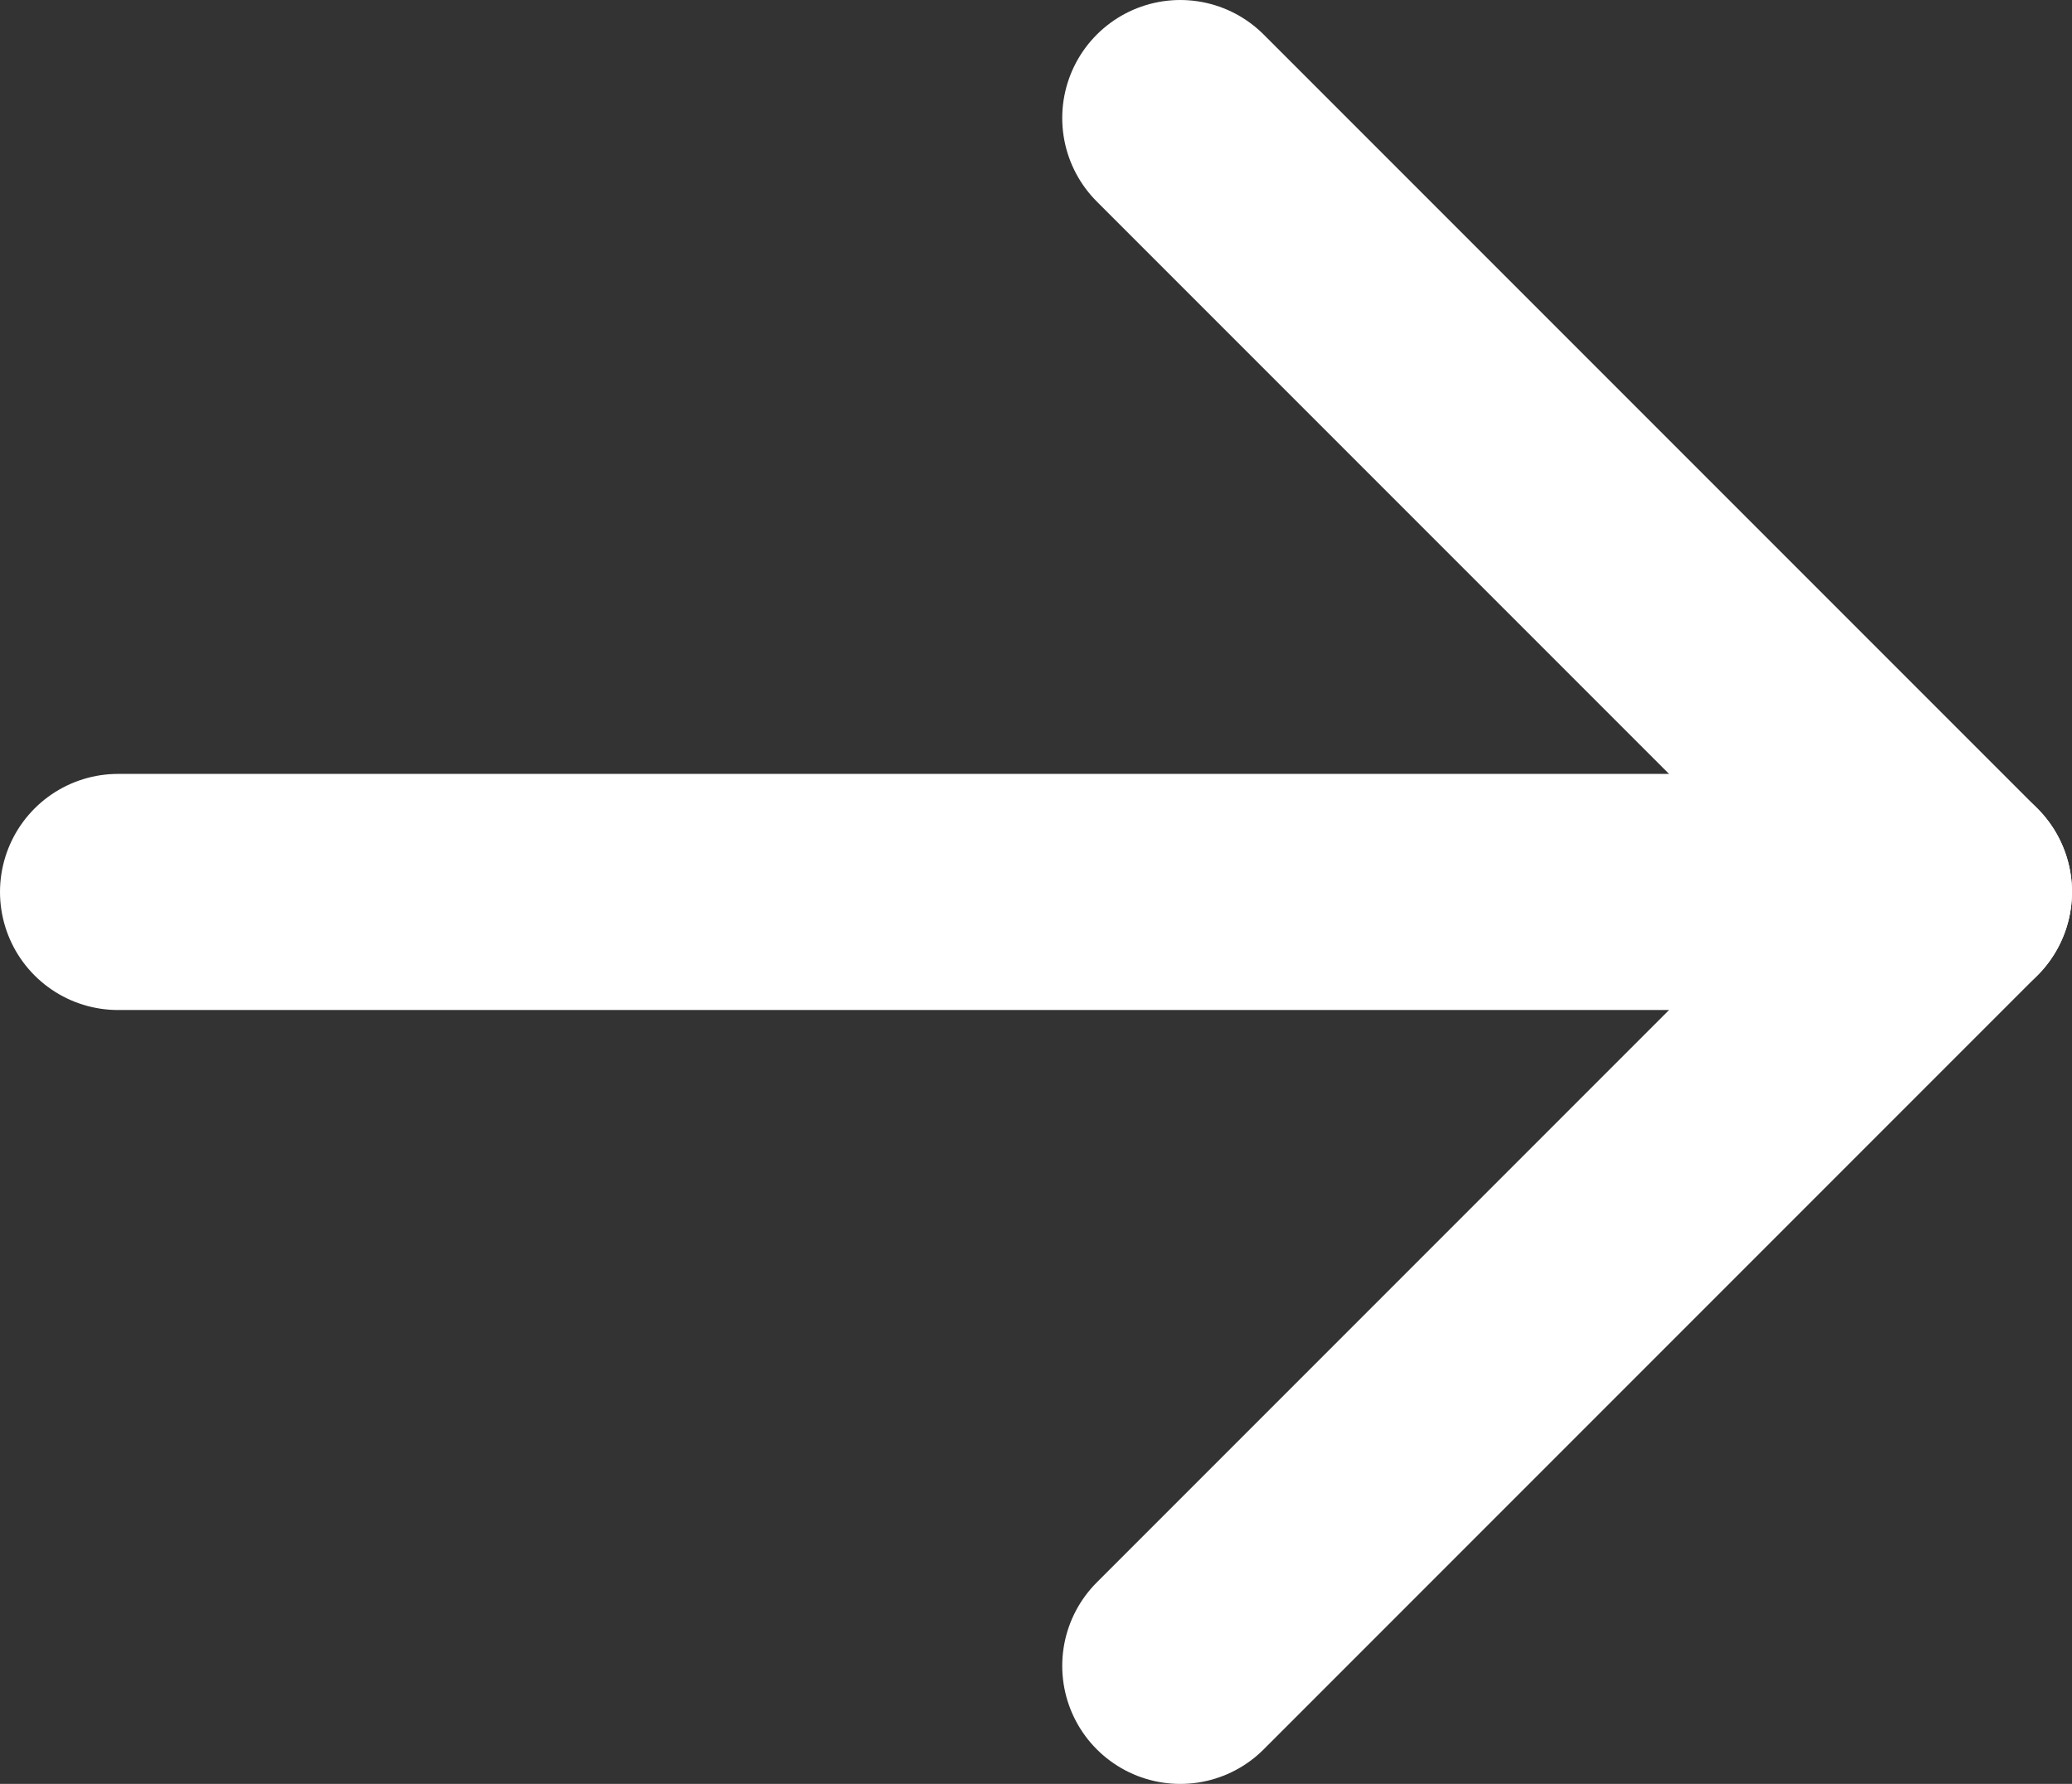
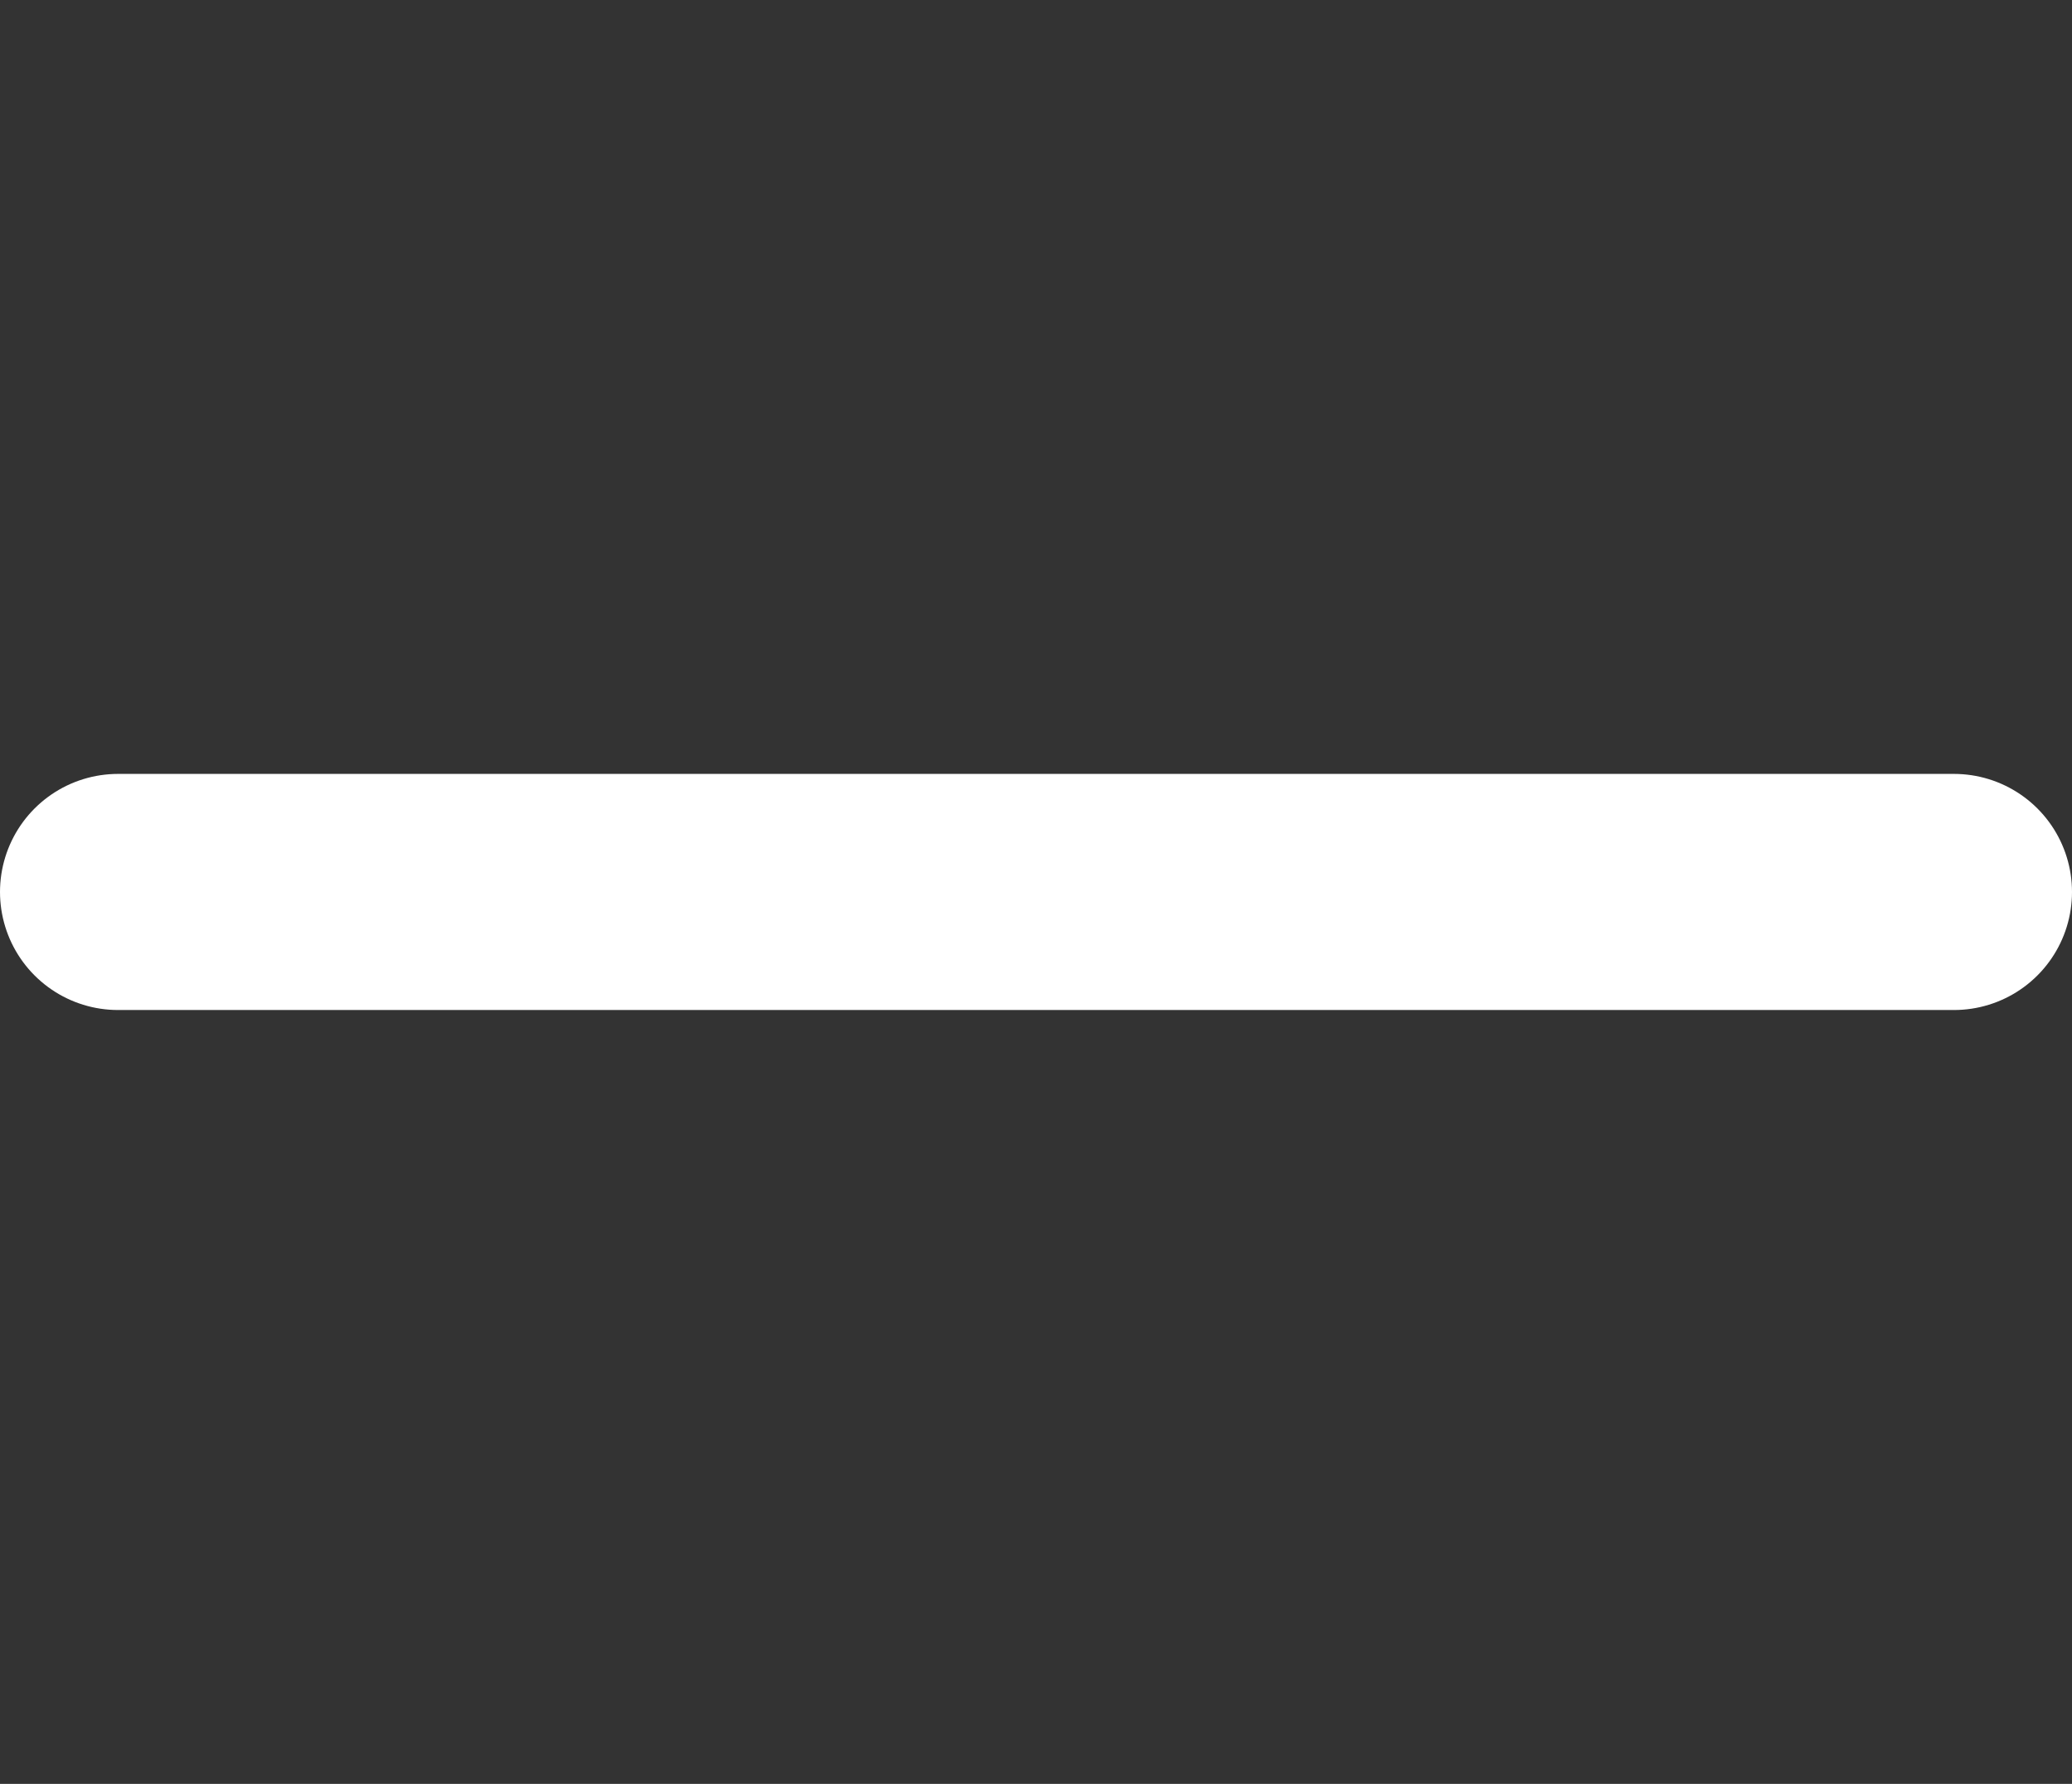
<svg xmlns="http://www.w3.org/2000/svg" id="_격리_모드" data-name="격리_모드" width="15.8" height="13.6" version="1.1" viewBox="0 0 15.8 13.6">
  <rect x="0" y="0" width="15.8" height="13.6" fill="#333333" stroke="none" />
  <defs>
    <style>
      .st0 {
        fill: none;
        stroke: #fff;
        stroke-linecap: round;
        stroke-linejoin: round;
        stroke-width: 1.8px;
      }
    </style>
  </defs>
-   <polyline class="st0" points="9 .9 14.9 6.8 9 12.7" />
  <line class="st0" x1=".9" y1="6.8" x2="14.9" y2="6.8" />
</svg>